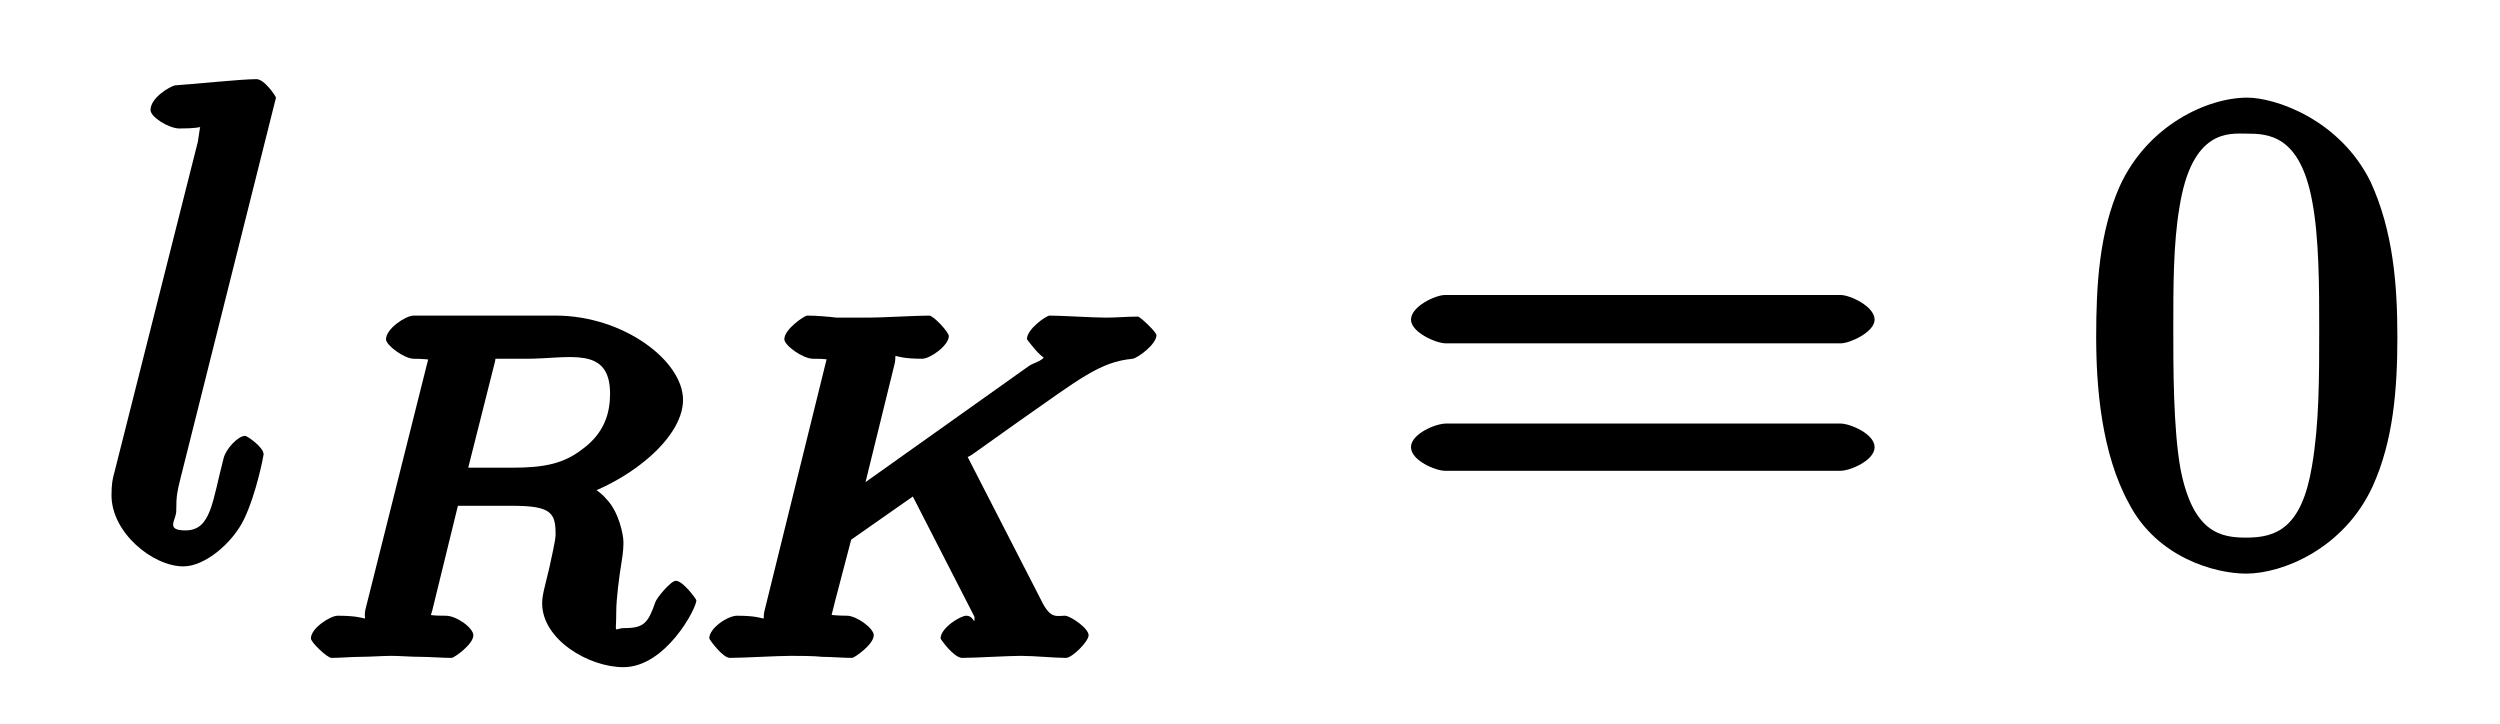
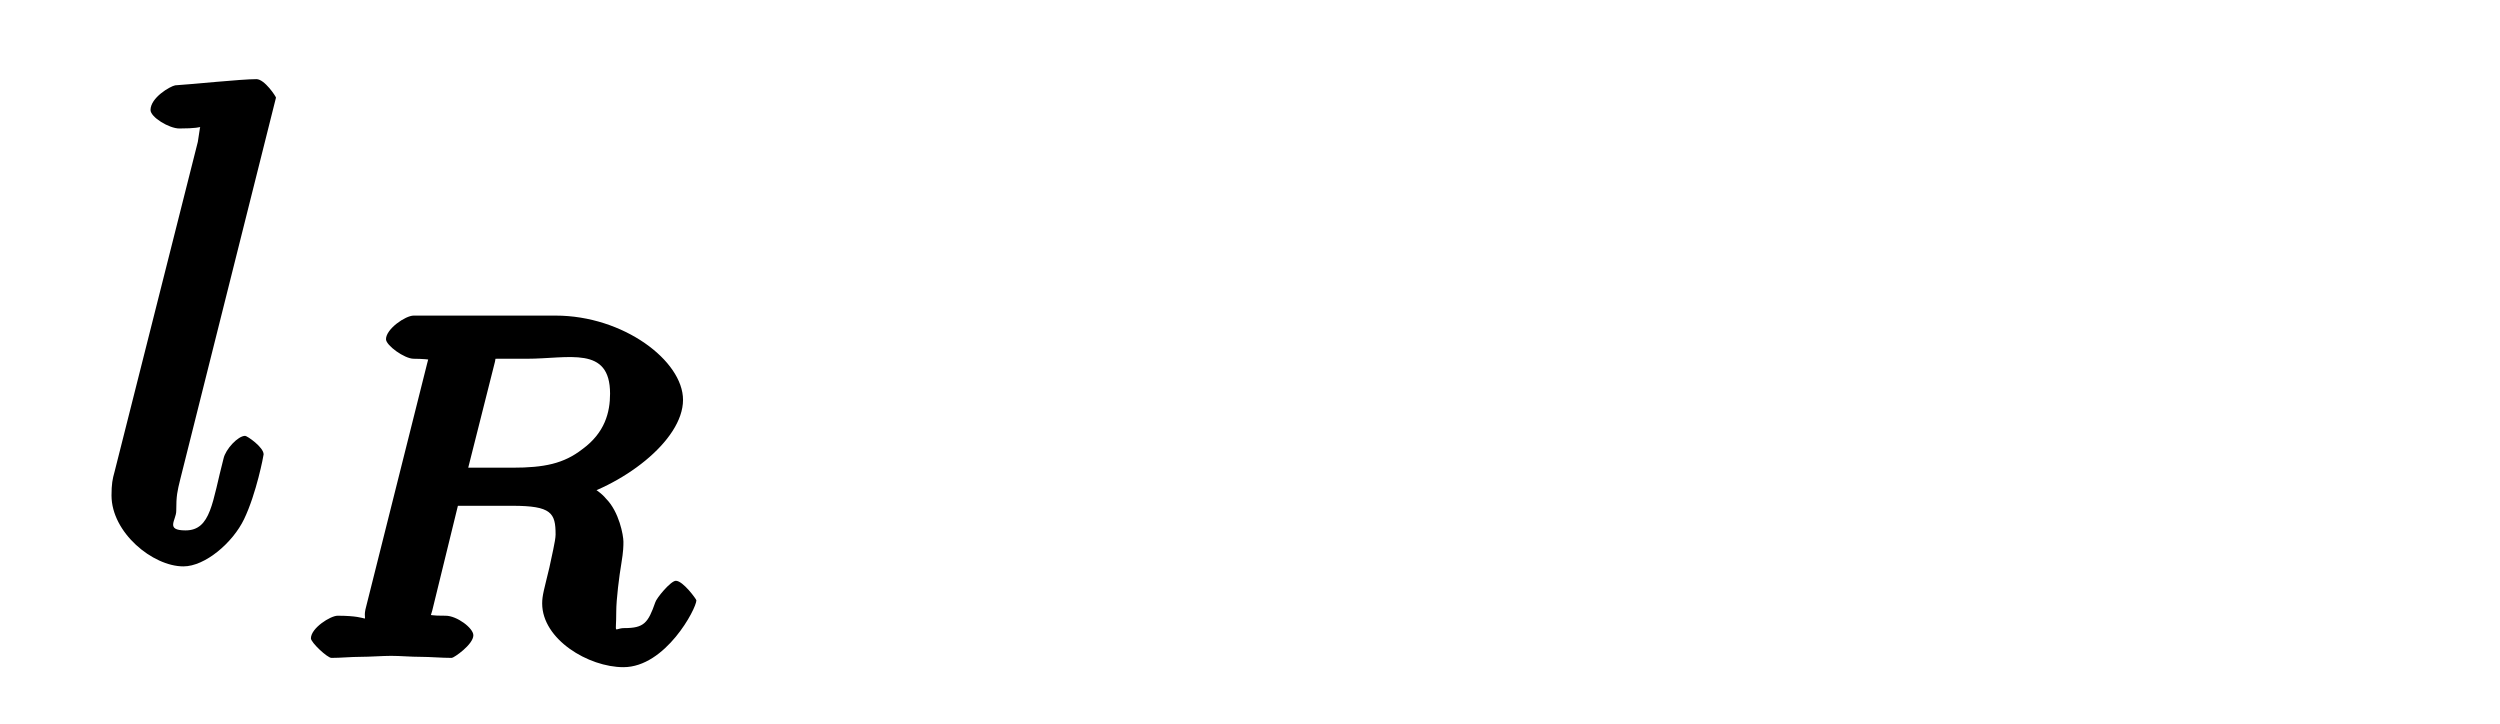
<svg xmlns="http://www.w3.org/2000/svg" xmlns:xlink="http://www.w3.org/1999/xlink" width="38pt" height="11pt" viewBox="0 0 38 11" version="1.1">
  <defs>
    <g>
      <symbol overflow="visible" id="glyph0-0">
-         <path style="stroke:none;" d="" />
-       </symbol>
+         </symbol>
      <symbol overflow="visible" id="glyph0-1">
        <path style="stroke:none;" d="M 2.766 -7.016 C 2.766 -7.031 2.594 -7.297 2.469 -7.297 C 2.234 -7.297 1.5 -7.219 1.234 -7.203 C 1.156 -7.188 0.859 -7.016 0.859 -6.828 C 0.859 -6.719 1.141 -6.547 1.297 -6.547 C 1.781 -6.547 1.609 -6.625 1.609 -6.547 L 1.578 -6.344 L 0.312 -1.328 C 0.281 -1.219 0.266 -1.141 0.266 -0.969 C 0.266 -0.406 0.891 0.109 1.359 0.109 C 1.688 0.109 2.109 -0.25 2.281 -0.609 C 2.469 -1 2.578 -1.578 2.578 -1.594 C 2.578 -1.703 2.328 -1.875 2.297 -1.875 C 2.188 -1.875 2 -1.672 1.969 -1.531 C 1.797 -0.875 1.781 -0.438 1.391 -0.438 C 1.078 -0.438 1.25 -0.594 1.25 -0.734 C 1.25 -0.969 1.266 -1.031 1.312 -1.219 Z " />
      </symbol>
      <symbol overflow="visible" id="glyph1-0">
        <path style="stroke:none;" d="" />
      </symbol>
      <symbol overflow="visible" id="glyph1-1">
        <path style="stroke:none;" d="M 3.094 -4.5 C 3.141 -4.703 2.969 -4.531 3.125 -4.547 L 3.578 -4.547 C 4.219 -4.547 4.844 -4.75 4.844 -4.016 C 4.844 -3.734 4.766 -3.422 4.422 -3.172 C 4.141 -2.953 3.844 -2.891 3.359 -2.891 L 2.688 -2.891 Z M 4.172 -2.391 C 5.016 -2.594 5.953 -3.297 5.953 -3.922 C 5.953 -4.516 5.047 -5.203 4.016 -5.203 L 1.859 -5.203 C 1.734 -5.203 1.438 -5 1.438 -4.844 C 1.438 -4.75 1.719 -4.547 1.859 -4.547 C 1.875 -4.547 2 -4.547 2.125 -4.531 C 2.281 -4.516 2.094 -4.703 2.094 -4.641 C 2.094 -4.625 2.094 -4.578 2.062 -4.469 L 1.125 -0.734 C 1.078 -0.5 1.266 -0.641 0.703 -0.641 C 0.594 -0.641 0.297 -0.453 0.297 -0.297 C 0.297 -0.234 0.547 0 0.609 0 C 0.75 0 0.906 -0.016 1.047 -0.016 C 1.188 -0.016 1.391 -0.031 1.516 -0.031 C 1.656 -0.031 1.812 -0.016 1.969 -0.016 C 2.109 -0.016 2.281 0 2.438 0 C 2.469 0 2.766 -0.203 2.766 -0.344 C 2.766 -0.453 2.516 -0.641 2.344 -0.641 C 2.234 -0.641 2.203 -0.641 2.078 -0.656 C 1.922 -0.688 2.109 -0.5 2.109 -0.562 C 2.109 -0.578 2.109 -0.625 2.141 -0.719 L 2.531 -2.312 L 3.359 -2.312 C 3.953 -2.312 4.016 -2.203 4.016 -1.875 C 4.016 -1.781 3.953 -1.531 3.922 -1.375 C 3.844 -1.047 3.812 -0.953 3.812 -0.828 C 3.812 -0.281 4.516 0.141 5.047 0.141 C 5.688 0.141 6.156 -0.75 6.156 -0.875 C 6.156 -0.891 5.953 -1.172 5.844 -1.172 C 5.766 -1.172 5.547 -0.906 5.531 -0.844 C 5.422 -0.531 5.359 -0.453 5.062 -0.453 C 4.891 -0.453 4.938 -0.328 4.938 -0.703 C 4.938 -0.891 4.984 -1.25 5.016 -1.438 C 5.047 -1.625 5.047 -1.703 5.047 -1.766 C 5.047 -1.859 4.984 -2.219 4.781 -2.422 C 4.656 -2.578 4.328 -2.734 4.172 -2.781 Z " />
      </symbol>
      <symbol overflow="visible" id="glyph1-2">
-         <path style="stroke:none;" d="M 4.156 -3.156 C 4.125 -3.219 4.172 -3.094 4.172 -3.109 C 4.172 -3.125 4.125 -2.984 4.281 -3.094 L 4.984 -3.594 C 5.922 -4.25 6.219 -4.5 6.719 -4.547 C 6.797 -4.562 7.078 -4.766 7.078 -4.906 C 7.078 -4.953 6.828 -5.188 6.797 -5.188 C 6.641 -5.188 6.469 -5.172 6.312 -5.172 C 6.109 -5.172 5.641 -5.203 5.453 -5.203 C 5.406 -5.203 5.109 -5 5.109 -4.844 C 5.109 -4.844 5.312 -4.562 5.406 -4.547 C 5.5 -4.547 5.391 -4.719 5.391 -4.641 C 5.391 -4.516 5.234 -4.5 5.141 -4.438 L 2.656 -2.672 L 3.094 -4.453 C 3.156 -4.688 2.969 -4.547 3.516 -4.547 C 3.641 -4.547 3.922 -4.75 3.922 -4.891 C 3.922 -4.953 3.688 -5.203 3.625 -5.203 C 3.422 -5.203 2.906 -5.172 2.703 -5.172 C 2.578 -5.172 2.328 -5.172 2.219 -5.172 C 2.078 -5.188 1.906 -5.203 1.766 -5.203 C 1.734 -5.203 1.422 -5 1.422 -4.844 C 1.422 -4.75 1.703 -4.547 1.859 -4.547 C 1.969 -4.547 2 -4.547 2.125 -4.531 C 2.266 -4.516 2.078 -4.703 2.078 -4.641 C 2.078 -4.625 2.078 -4.578 2.047 -4.469 L 1.125 -0.734 C 1.062 -0.5 1.25 -0.641 0.703 -0.641 C 0.562 -0.641 0.281 -0.453 0.281 -0.297 C 0.281 -0.281 0.484 0 0.594 0 C 0.797 0 1.312 -0.031 1.516 -0.031 C 1.625 -0.031 1.875 -0.031 2 -0.016 C 2.141 -0.016 2.312 0 2.453 0 C 2.484 0 2.781 -0.203 2.781 -0.344 C 2.781 -0.453 2.516 -0.641 2.375 -0.641 C 2.359 -0.641 2.234 -0.641 2.109 -0.656 C 1.938 -0.672 2.125 -0.5 2.125 -0.562 C 2.125 -0.625 2.203 -0.891 2.438 -1.797 L 3.375 -2.453 L 4.312 -0.625 C 4.359 -0.531 4.312 -0.672 4.312 -0.625 C 4.312 -0.469 4.312 -0.641 4.188 -0.641 C 4.094 -0.641 3.797 -0.453 3.797 -0.297 C 3.797 -0.281 4 0 4.125 0 C 4.312 0 4.828 -0.031 5.016 -0.031 C 5.234 -0.031 5.516 0 5.703 0 C 5.797 0 6.047 -0.25 6.047 -0.344 C 6.047 -0.453 5.766 -0.641 5.688 -0.641 C 5.562 -0.641 5.484 -0.594 5.359 -0.812 Z " />
-       </symbol>
+         </symbol>
      <symbol overflow="visible" id="glyph2-0">
-         <path style="stroke:none;" d="" />
-       </symbol>
+         </symbol>
      <symbol overflow="visible" id="glyph2-1">
-         <path style="stroke:none;" d="M 6.906 -3.281 C 7.047 -3.281 7.422 -3.453 7.422 -3.641 C 7.422 -3.844 7.047 -4.016 6.906 -4.016 L 0.891 -4.016 C 0.75 -4.016 0.375 -3.844 0.375 -3.641 C 0.375 -3.453 0.75 -3.281 0.906 -3.281 Z M 6.906 -1.344 C 7.047 -1.344 7.422 -1.5 7.422 -1.703 C 7.422 -1.906 7.047 -2.062 6.906 -2.062 L 0.906 -2.062 C 0.75 -2.062 0.375 -1.906 0.375 -1.703 C 0.375 -1.5 0.75 -1.344 0.891 -1.344 Z " />
-       </symbol>
+         </symbol>
      <symbol overflow="visible" id="glyph2-2">
-         <path style="stroke:none;" d="M 4.797 -3.375 C 4.797 -4.172 4.734 -4.984 4.391 -5.734 C 3.922 -6.688 2.938 -7.016 2.516 -7.016 C 1.906 -7.016 1 -6.594 0.578 -5.672 C 0.266 -4.969 0.219 -4.172 0.219 -3.375 C 0.219 -2.625 0.297 -1.609 0.719 -0.844 C 1.141 -0.031 2.016 0.219 2.5 0.219 C 3.047 0.219 3.984 -0.156 4.422 -1.109 C 4.734 -1.797 4.797 -2.578 4.797 -3.375 Z M 2.5 -0.328 C 2.109 -0.328 1.688 -0.406 1.5 -1.375 C 1.391 -1.984 1.391 -2.906 1.391 -3.5 C 1.391 -4.141 1.391 -4.797 1.484 -5.344 C 1.672 -6.547 2.25 -6.469 2.5 -6.469 C 2.828 -6.469 3.312 -6.453 3.5 -5.453 C 3.609 -4.891 3.609 -4.125 3.609 -3.5 C 3.609 -2.75 3.609 -2.062 3.5 -1.422 C 3.344 -0.469 2.953 -0.328 2.5 -0.328 Z " />
-       </symbol>
+         </symbol>
    </g>
  </defs>
  <g id="surface1">
    <g style="fill:rgb(0%,0%,0%);fill-opacity:1;">
      <use xlink:href="#glyph0-1" x="1.429" y="8.5" />
    </g>
    <g style="fill:rgb(0%,0%,0%);fill-opacity:1;">
      <use xlink:href="#glyph1-1" x="4.429" y="10" />
    </g>
    <g style="fill:rgb(0%,0%,0%);fill-opacity:1;">
      <use xlink:href="#glyph1-2" x="10.5" y="10" />
    </g>
    <g style="fill:rgb(0%,0%,0%);fill-opacity:1;">
      <use xlink:href="#glyph2-1" x="21.072" y="8.5" />
    </g>
    <g style="fill:rgb(0%,0%,0%);fill-opacity:1;">
      <use xlink:href="#glyph2-2" x="31.643" y="8.5" />
    </g>
  </g>
</svg>